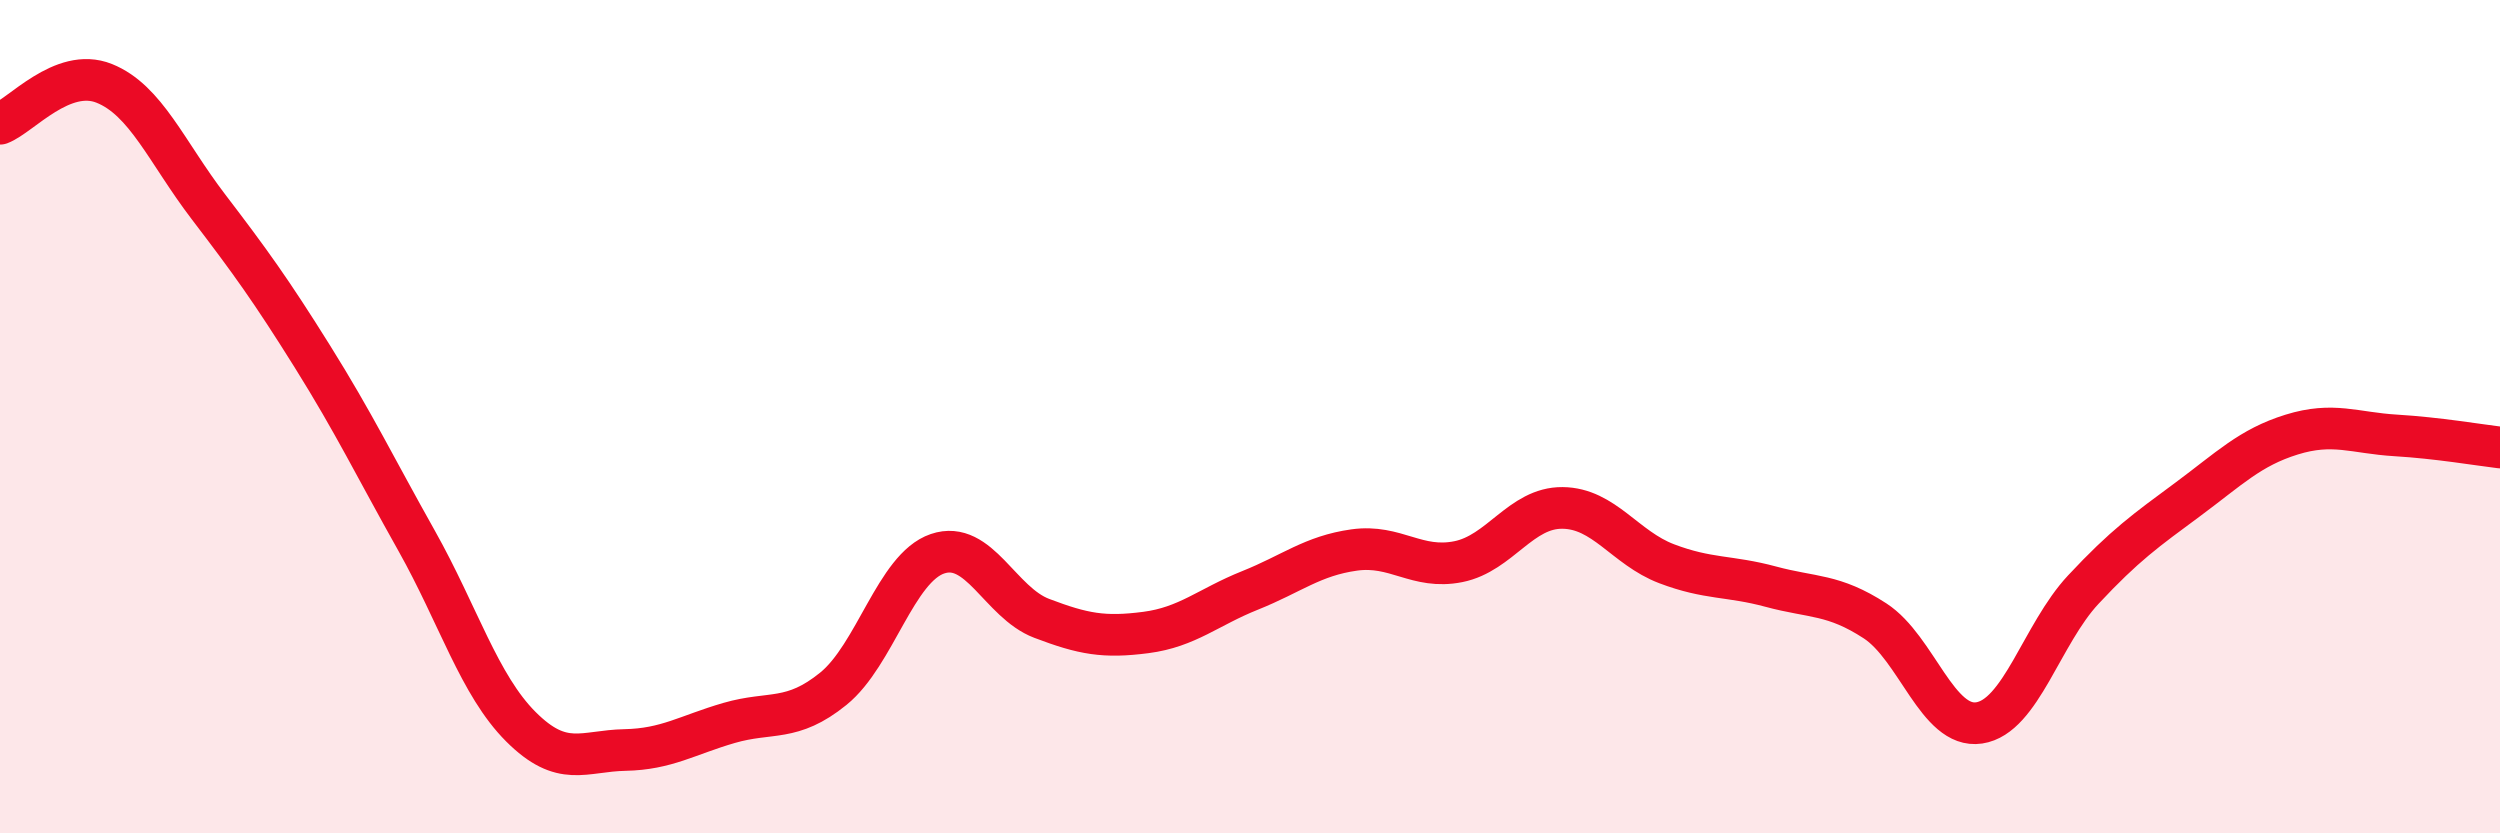
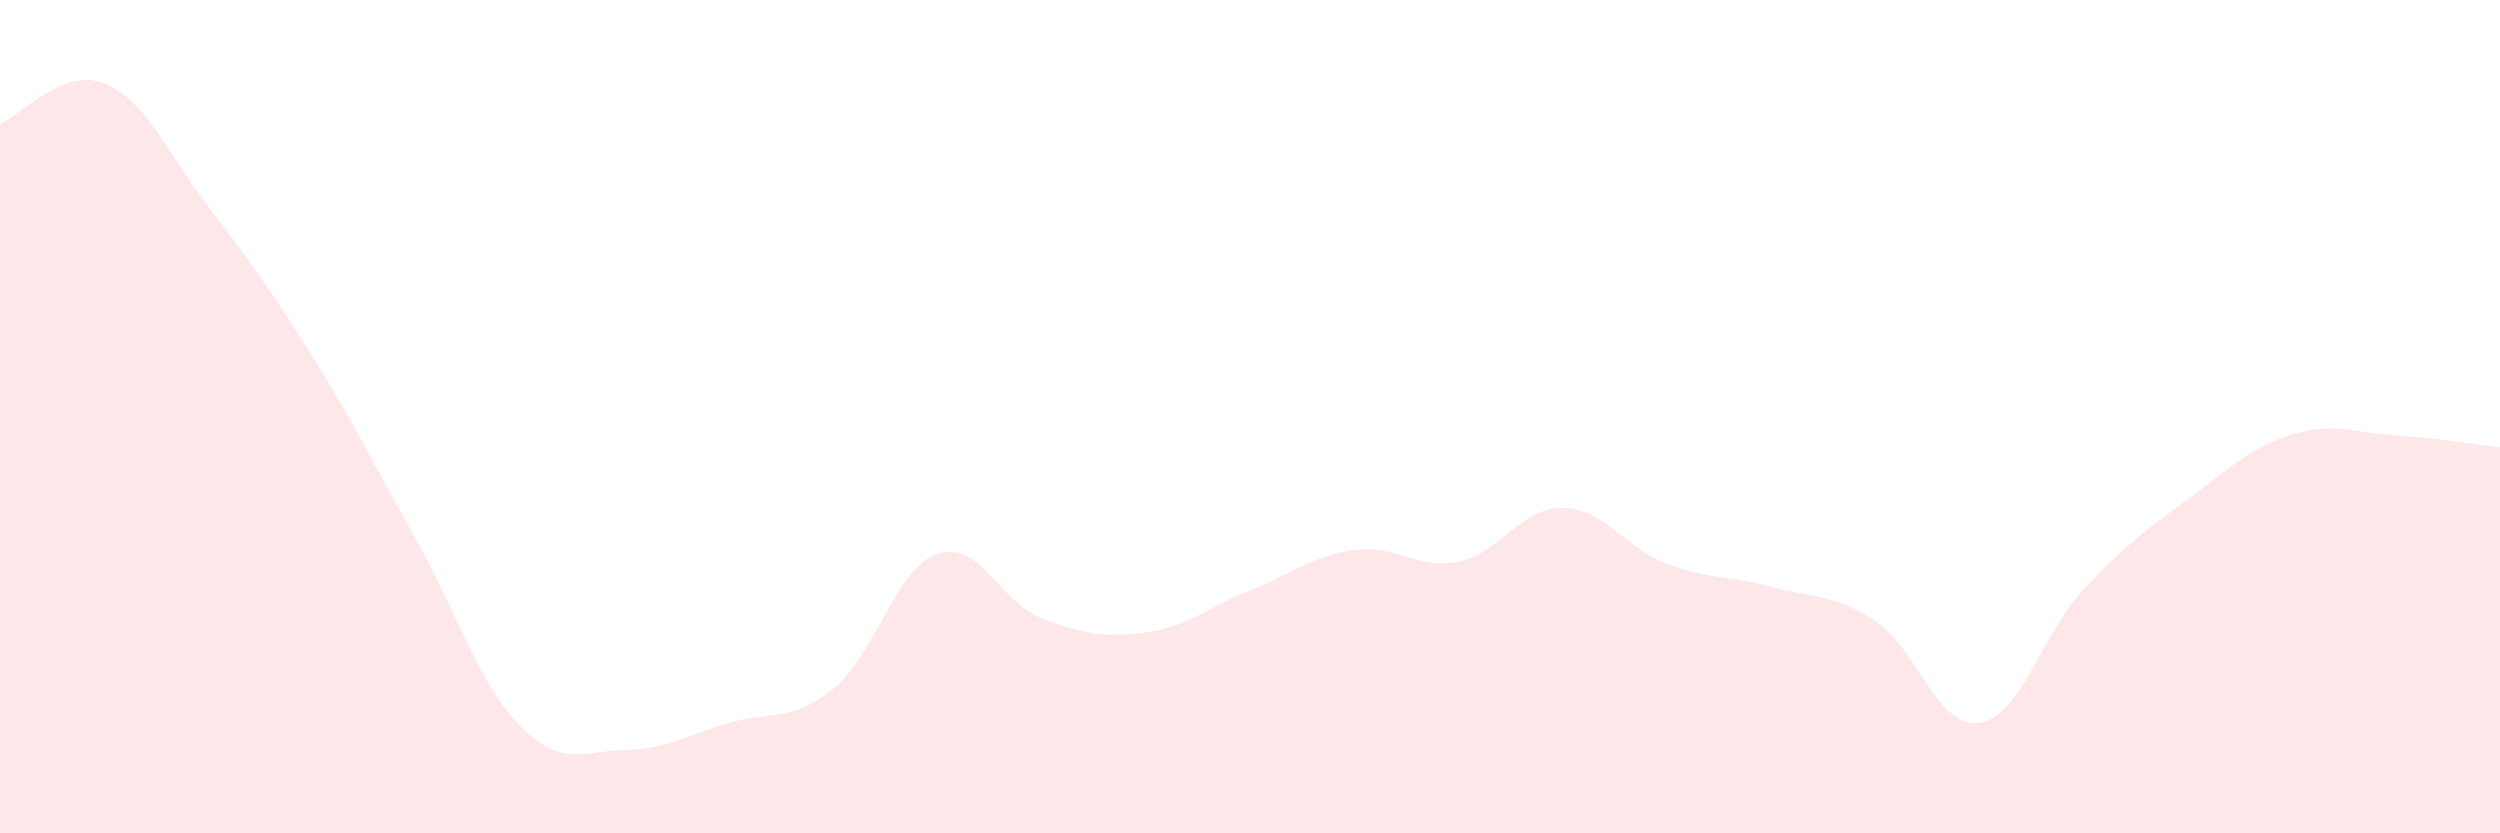
<svg xmlns="http://www.w3.org/2000/svg" width="60" height="20" viewBox="0 0 60 20">
  <path d="M 0,2.97 C 0.5,2.78 1.5,1.6 2.5,2 C 3.5,2.4 4,3.65 5,4.96 C 6,6.27 6.5,6.96 7.5,8.56 C 8.5,10.16 9,11.2 10,12.98 C 11,14.76 11.5,16.44 12.5,17.44 C 13.5,18.44 14,18.02 15,18 C 16,17.98 16.5,17.64 17.5,17.35 C 18.5,17.06 19,17.34 20,16.53 C 21,15.72 21.5,13.63 22.5,13.29 C 23.5,12.95 24,14.46 25,14.84 C 26,15.22 26.5,15.31 27.5,15.18 C 28.5,15.05 29,14.57 30,14.17 C 31,13.77 31.5,13.34 32.5,13.2 C 33.5,13.06 34,13.68 35,13.48 C 36,13.28 36.5,12.18 37.5,12.19 C 38.5,12.2 39,13.15 40,13.53 C 41,13.91 41.5,13.81 42.5,14.08 C 43.5,14.35 44,14.25 45,14.9 C 46,15.55 46.5,17.5 47.5,17.35 C 48.5,17.2 49,15.22 50,14.15 C 51,13.08 51.5,12.73 52.5,11.99 C 53.5,11.25 54,10.74 55,10.43 C 56,10.12 56.5,10.39 57.5,10.45 C 58.5,10.51 59.5,10.68 60,10.74L60 20L0 20Z" fill="#EB0A25" opacity="0.1" stroke-linecap="round" stroke-linejoin="round" />
-   <path d="M 0,2.97 C 0.5,2.78 1.5,1.6 2.5,2 C 3.5,2.4 4,3.65 5,4.96 C 6,6.27 6.5,6.96 7.5,8.56 C 8.5,10.16 9,11.2 10,12.98 C 11,14.76 11.5,16.44 12.5,17.44 C 13.5,18.44 14,18.02 15,18 C 16,17.98 16.5,17.64 17.5,17.35 C 18.5,17.06 19,17.34 20,16.53 C 21,15.72 21.5,13.63 22.5,13.29 C 23.5,12.95 24,14.46 25,14.84 C 26,15.22 26.5,15.31 27.5,15.18 C 28.5,15.05 29,14.57 30,14.17 C 31,13.77 31.5,13.34 32.5,13.2 C 33.5,13.06 34,13.68 35,13.48 C 36,13.28 36.5,12.18 37.5,12.19 C 38.5,12.2 39,13.15 40,13.53 C 41,13.91 41.5,13.81 42.5,14.08 C 43.5,14.35 44,14.25 45,14.9 C 46,15.55 46.5,17.5 47.5,17.35 C 48.5,17.2 49,15.22 50,14.15 C 51,13.08 51.5,12.73 52.5,11.99 C 53.5,11.25 54,10.74 55,10.43 C 56,10.12 56.5,10.39 57.5,10.45 C 58.5,10.51 59.5,10.68 60,10.74" stroke="#EB0A25" stroke-width="1" fill="none" stroke-linecap="round" stroke-linejoin="round" />
</svg>